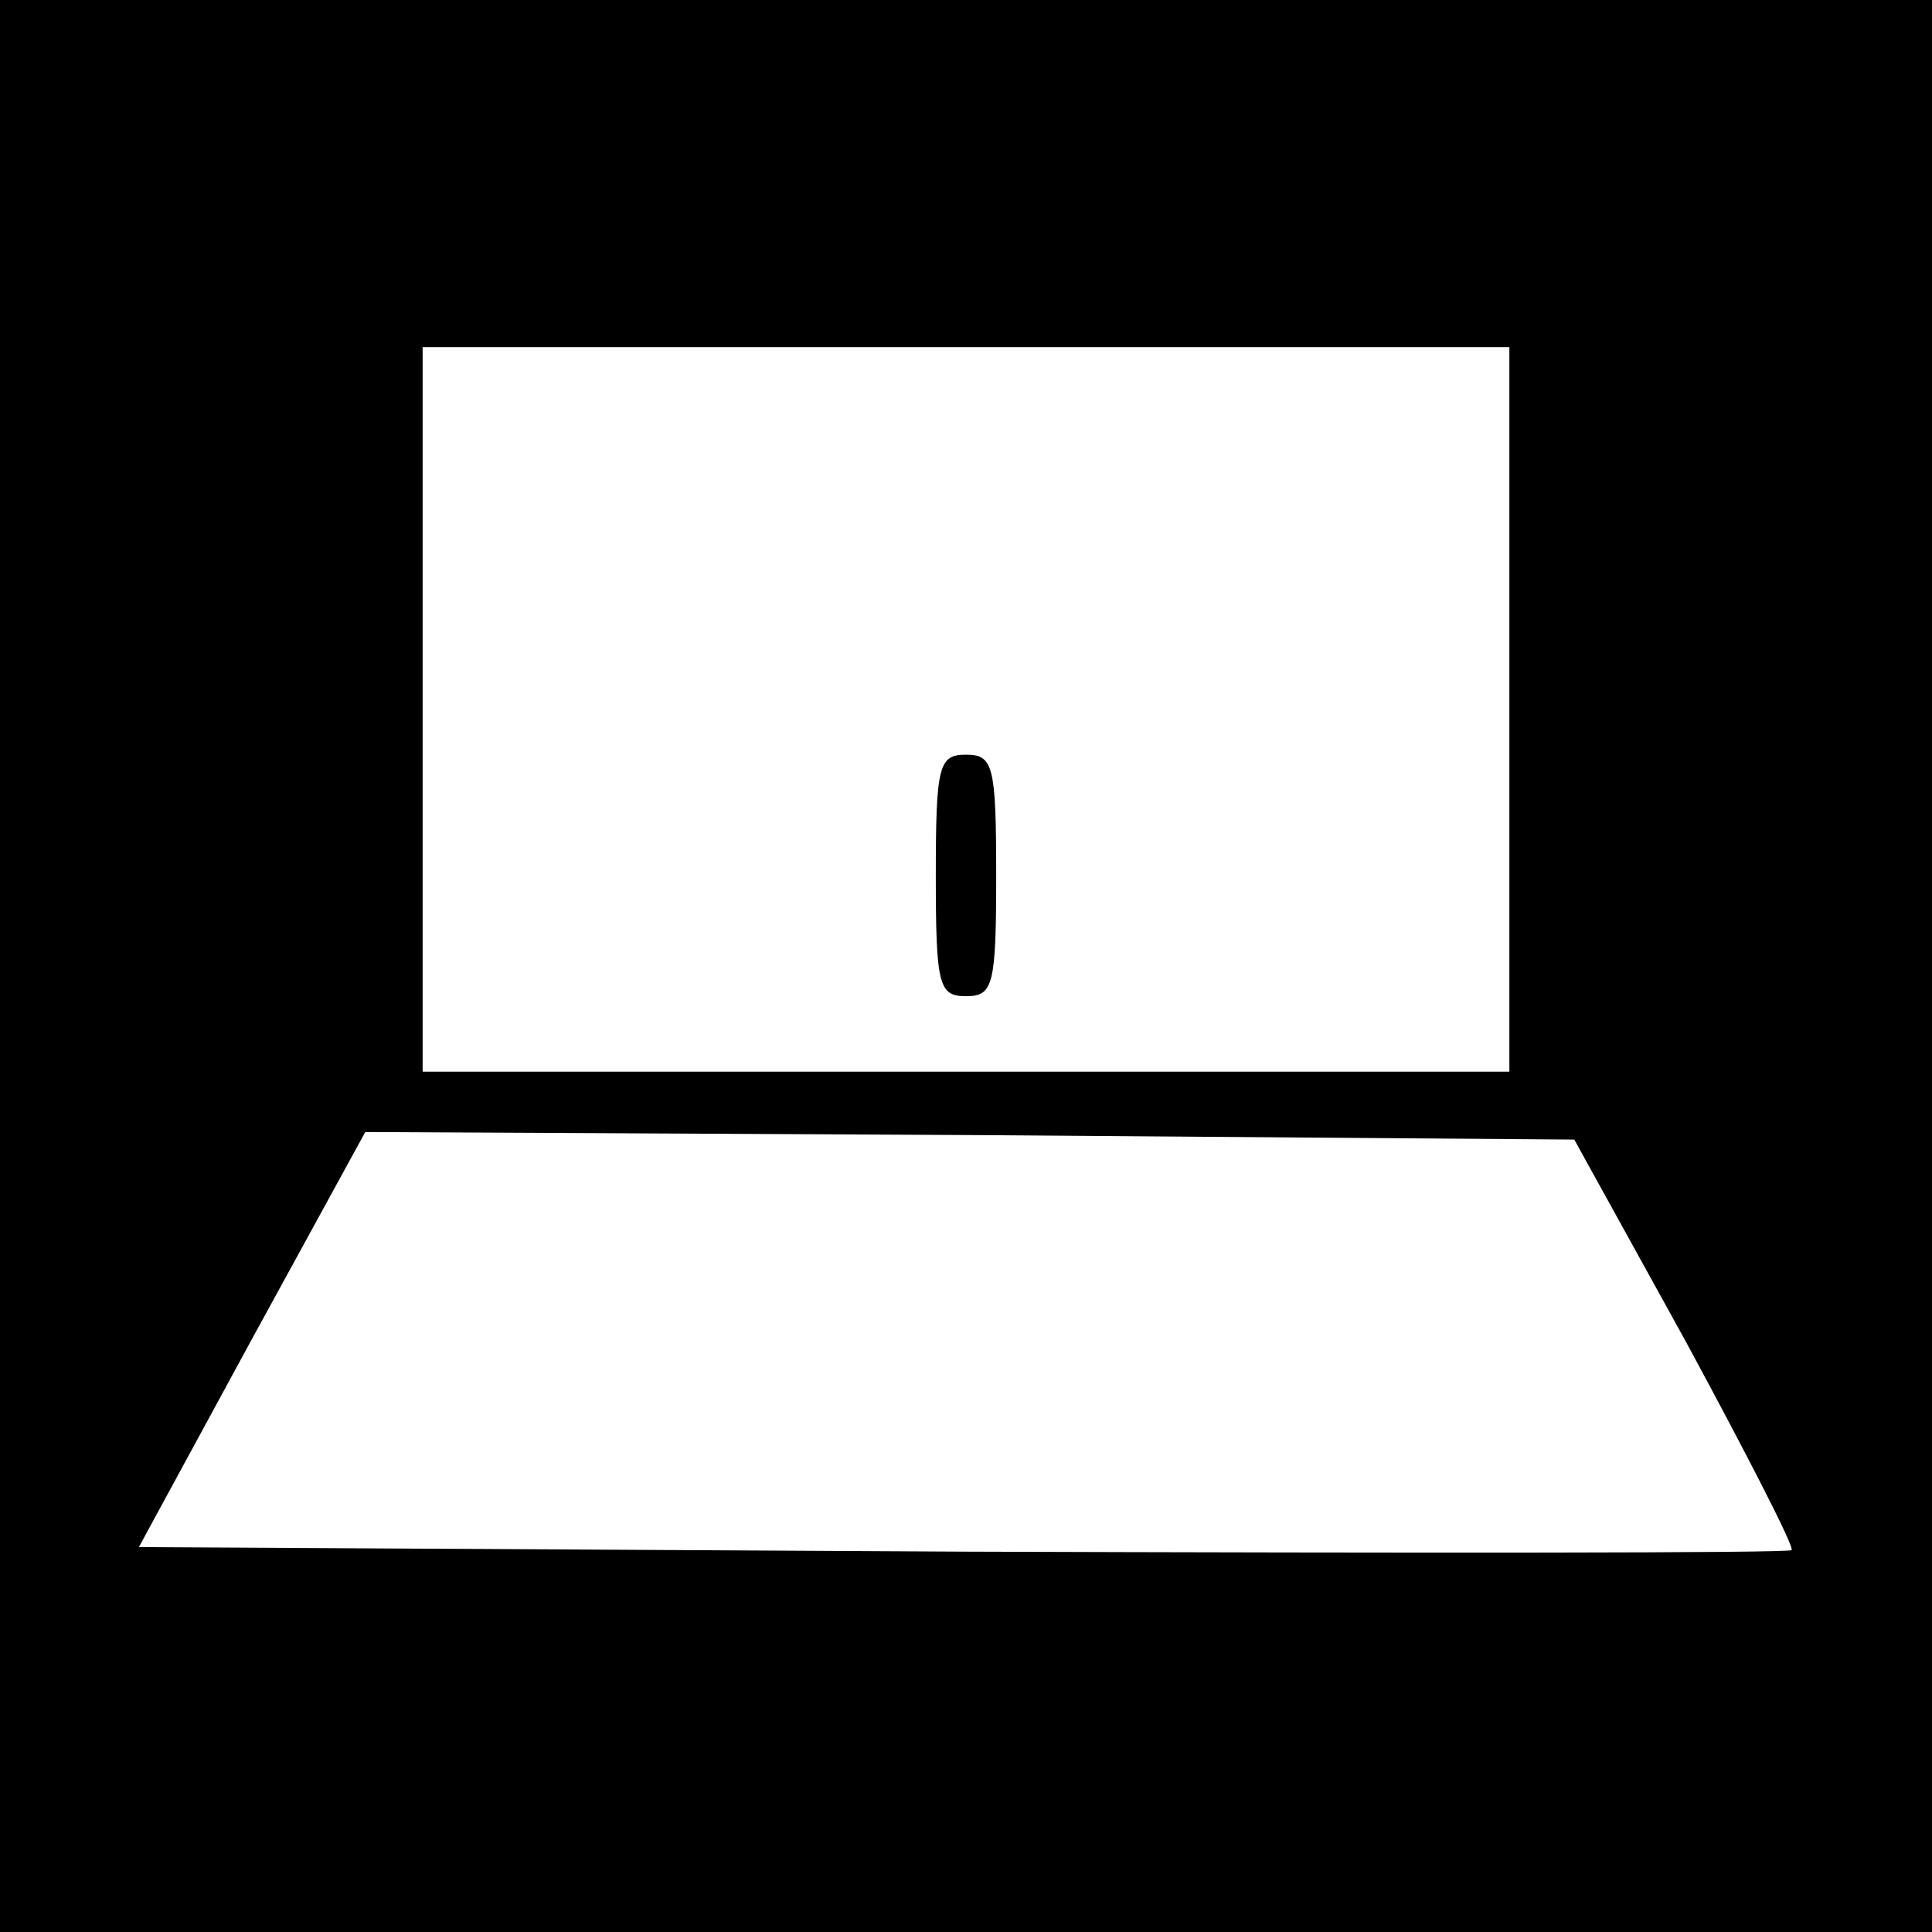
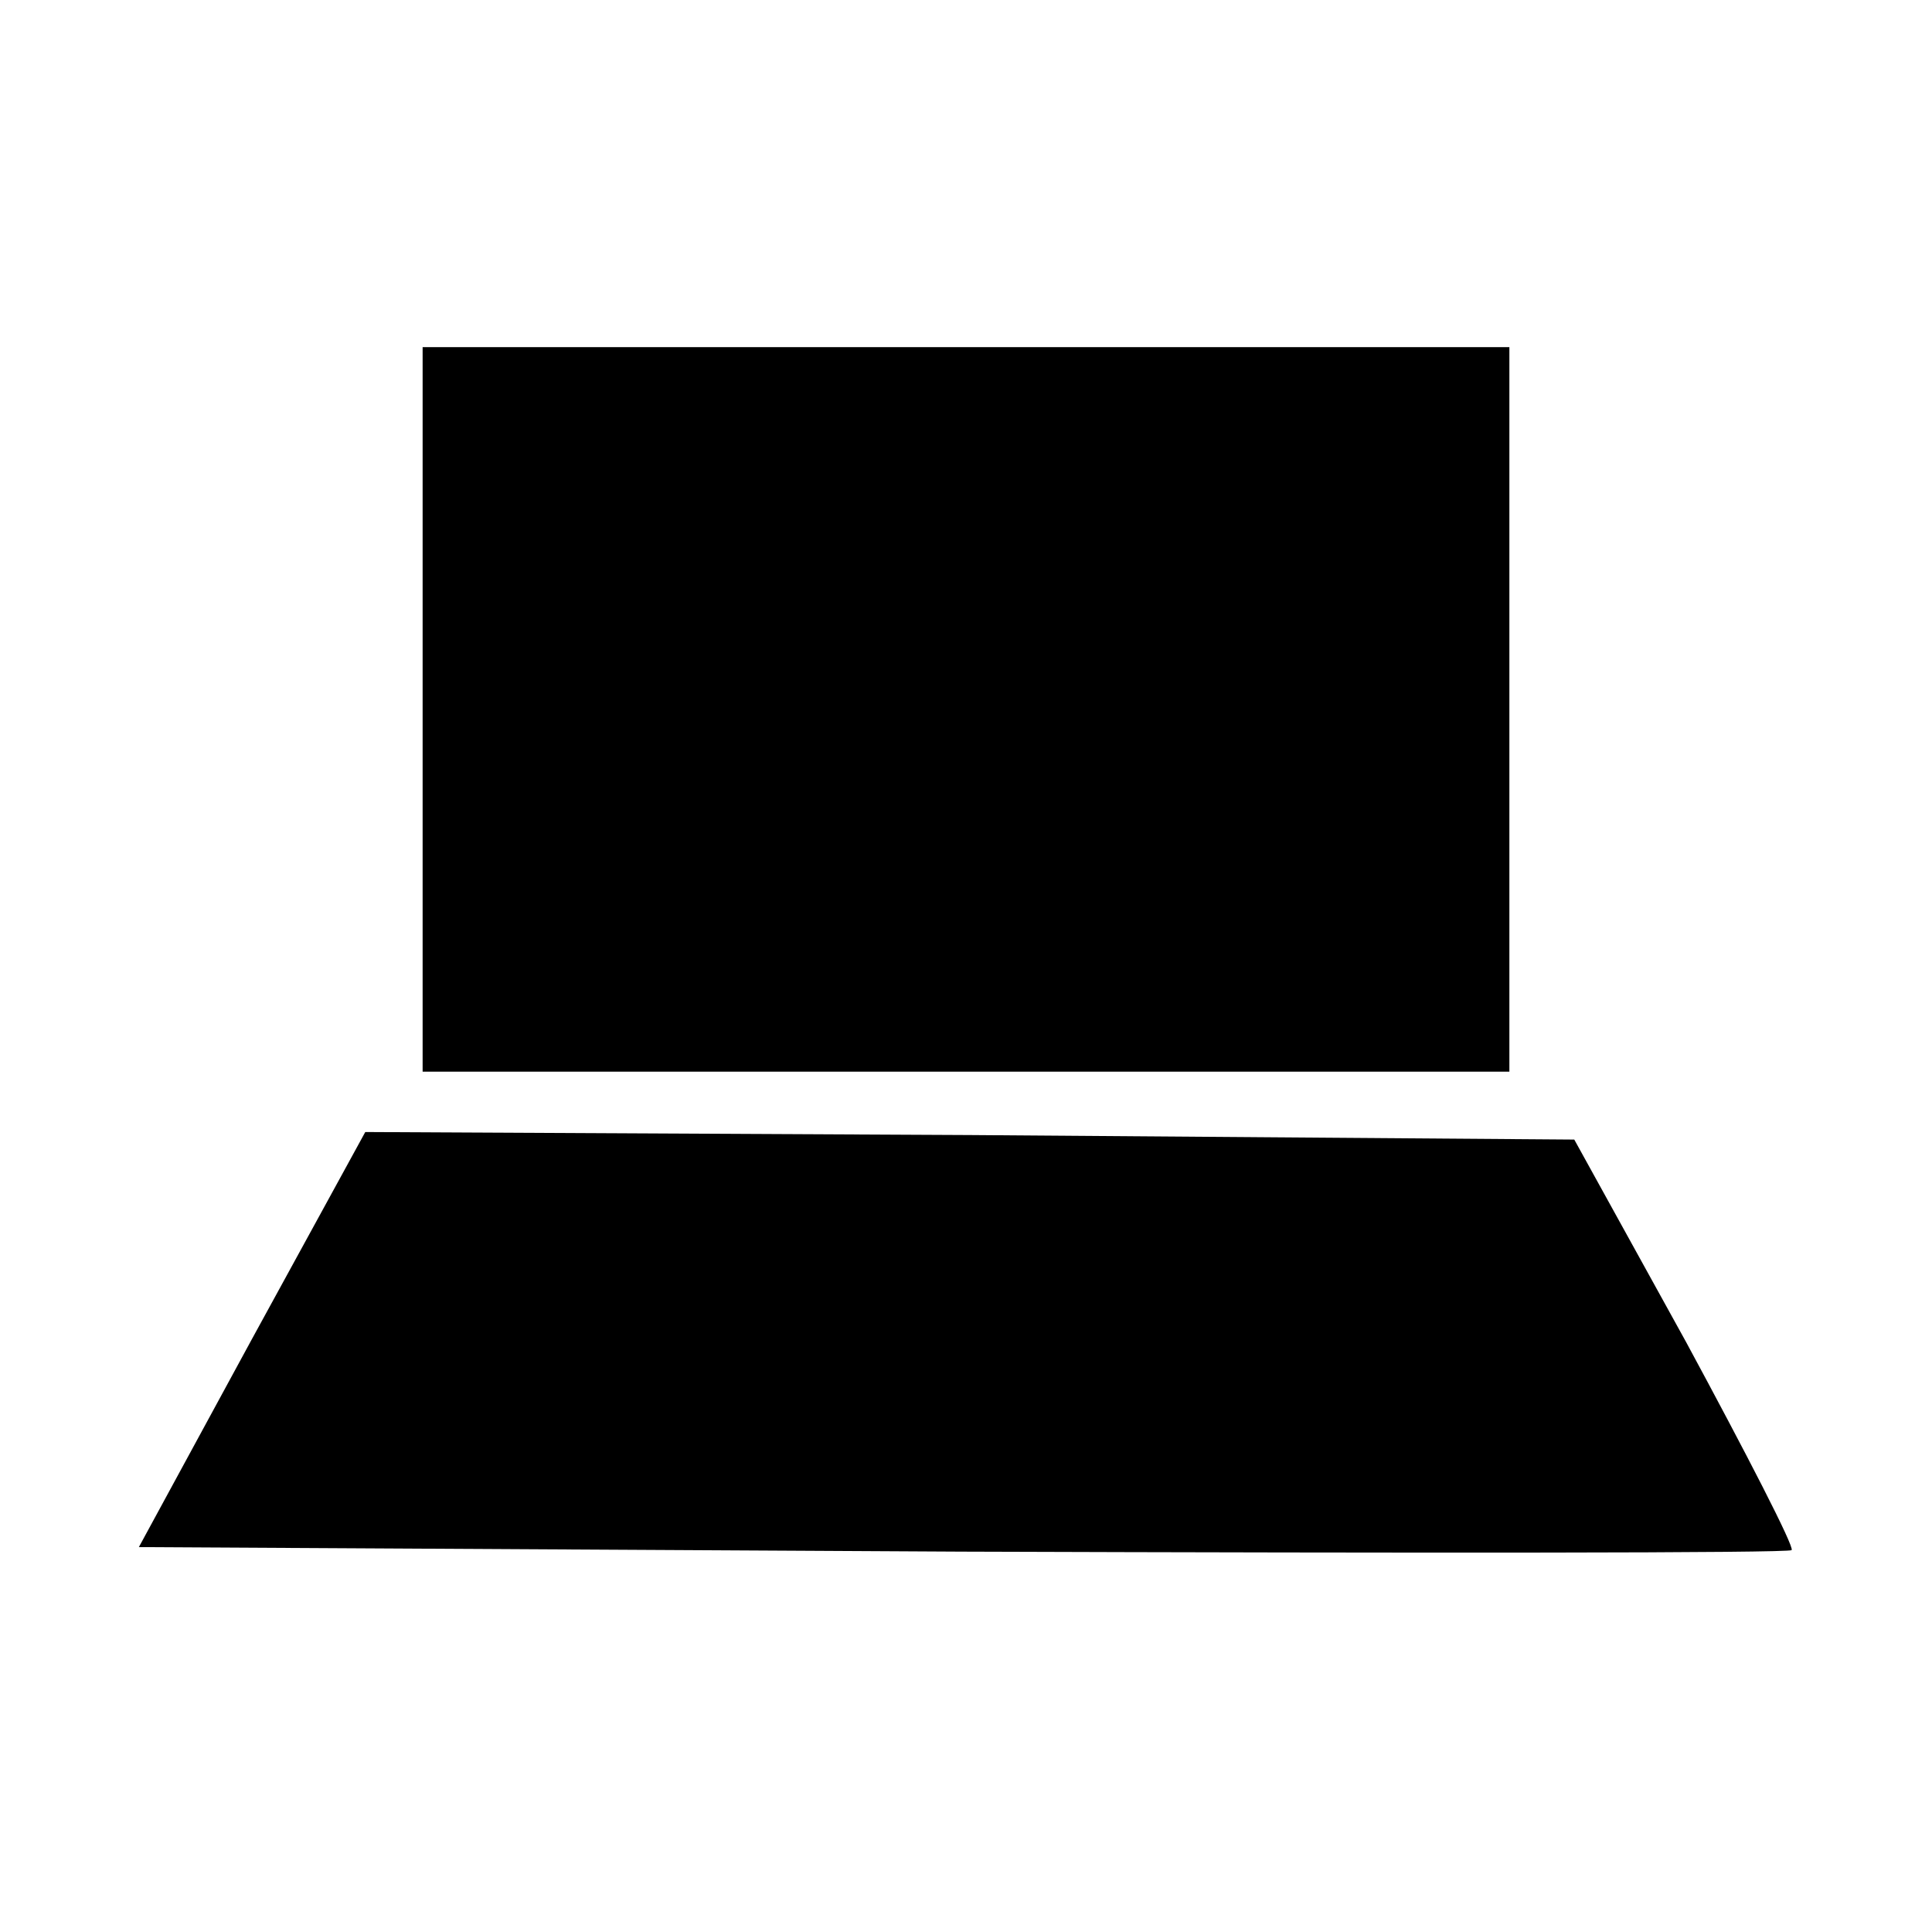
<svg xmlns="http://www.w3.org/2000/svg" version="1.0" width="128pt" height="128pt" viewBox="0 0 128 128" preserveAspectRatio="xMidYMid meet">
  <g transform="translate(0,128) scale(0.1,-0.1)" fill="#000000" stroke="none">
-     <path d="M0 640 l0 -640 640 0 640 0 0 640 0 640 -640 0 -640 0 0 -640z m1000 170 l0 -240 -360 0 -360 0 0 240 0 240 360 0 360 0 0 -240z m117 -419 c40 -74 72 -136 70 -138 -2 -2 -249 -2 -550 -1 l-545 3 75 138 75 137 401 -2 400 -3 74 -134z" />
-     <path d="M620 700 c0 -73 2 -80 20 -80 18 0 20 7 20 80 0 73 -2 80 -20 80 -18 0 -20 -7 -20 -80z" />
+     <path d="M0 640 z m1000 170 l0 -240 -360 0 -360 0 0 240 0 240 360 0 360 0 0 -240z m117 -419 c40 -74 72 -136 70 -138 -2 -2 -249 -2 -550 -1 l-545 3 75 138 75 137 401 -2 400 -3 74 -134z" />
  </g>
</svg>